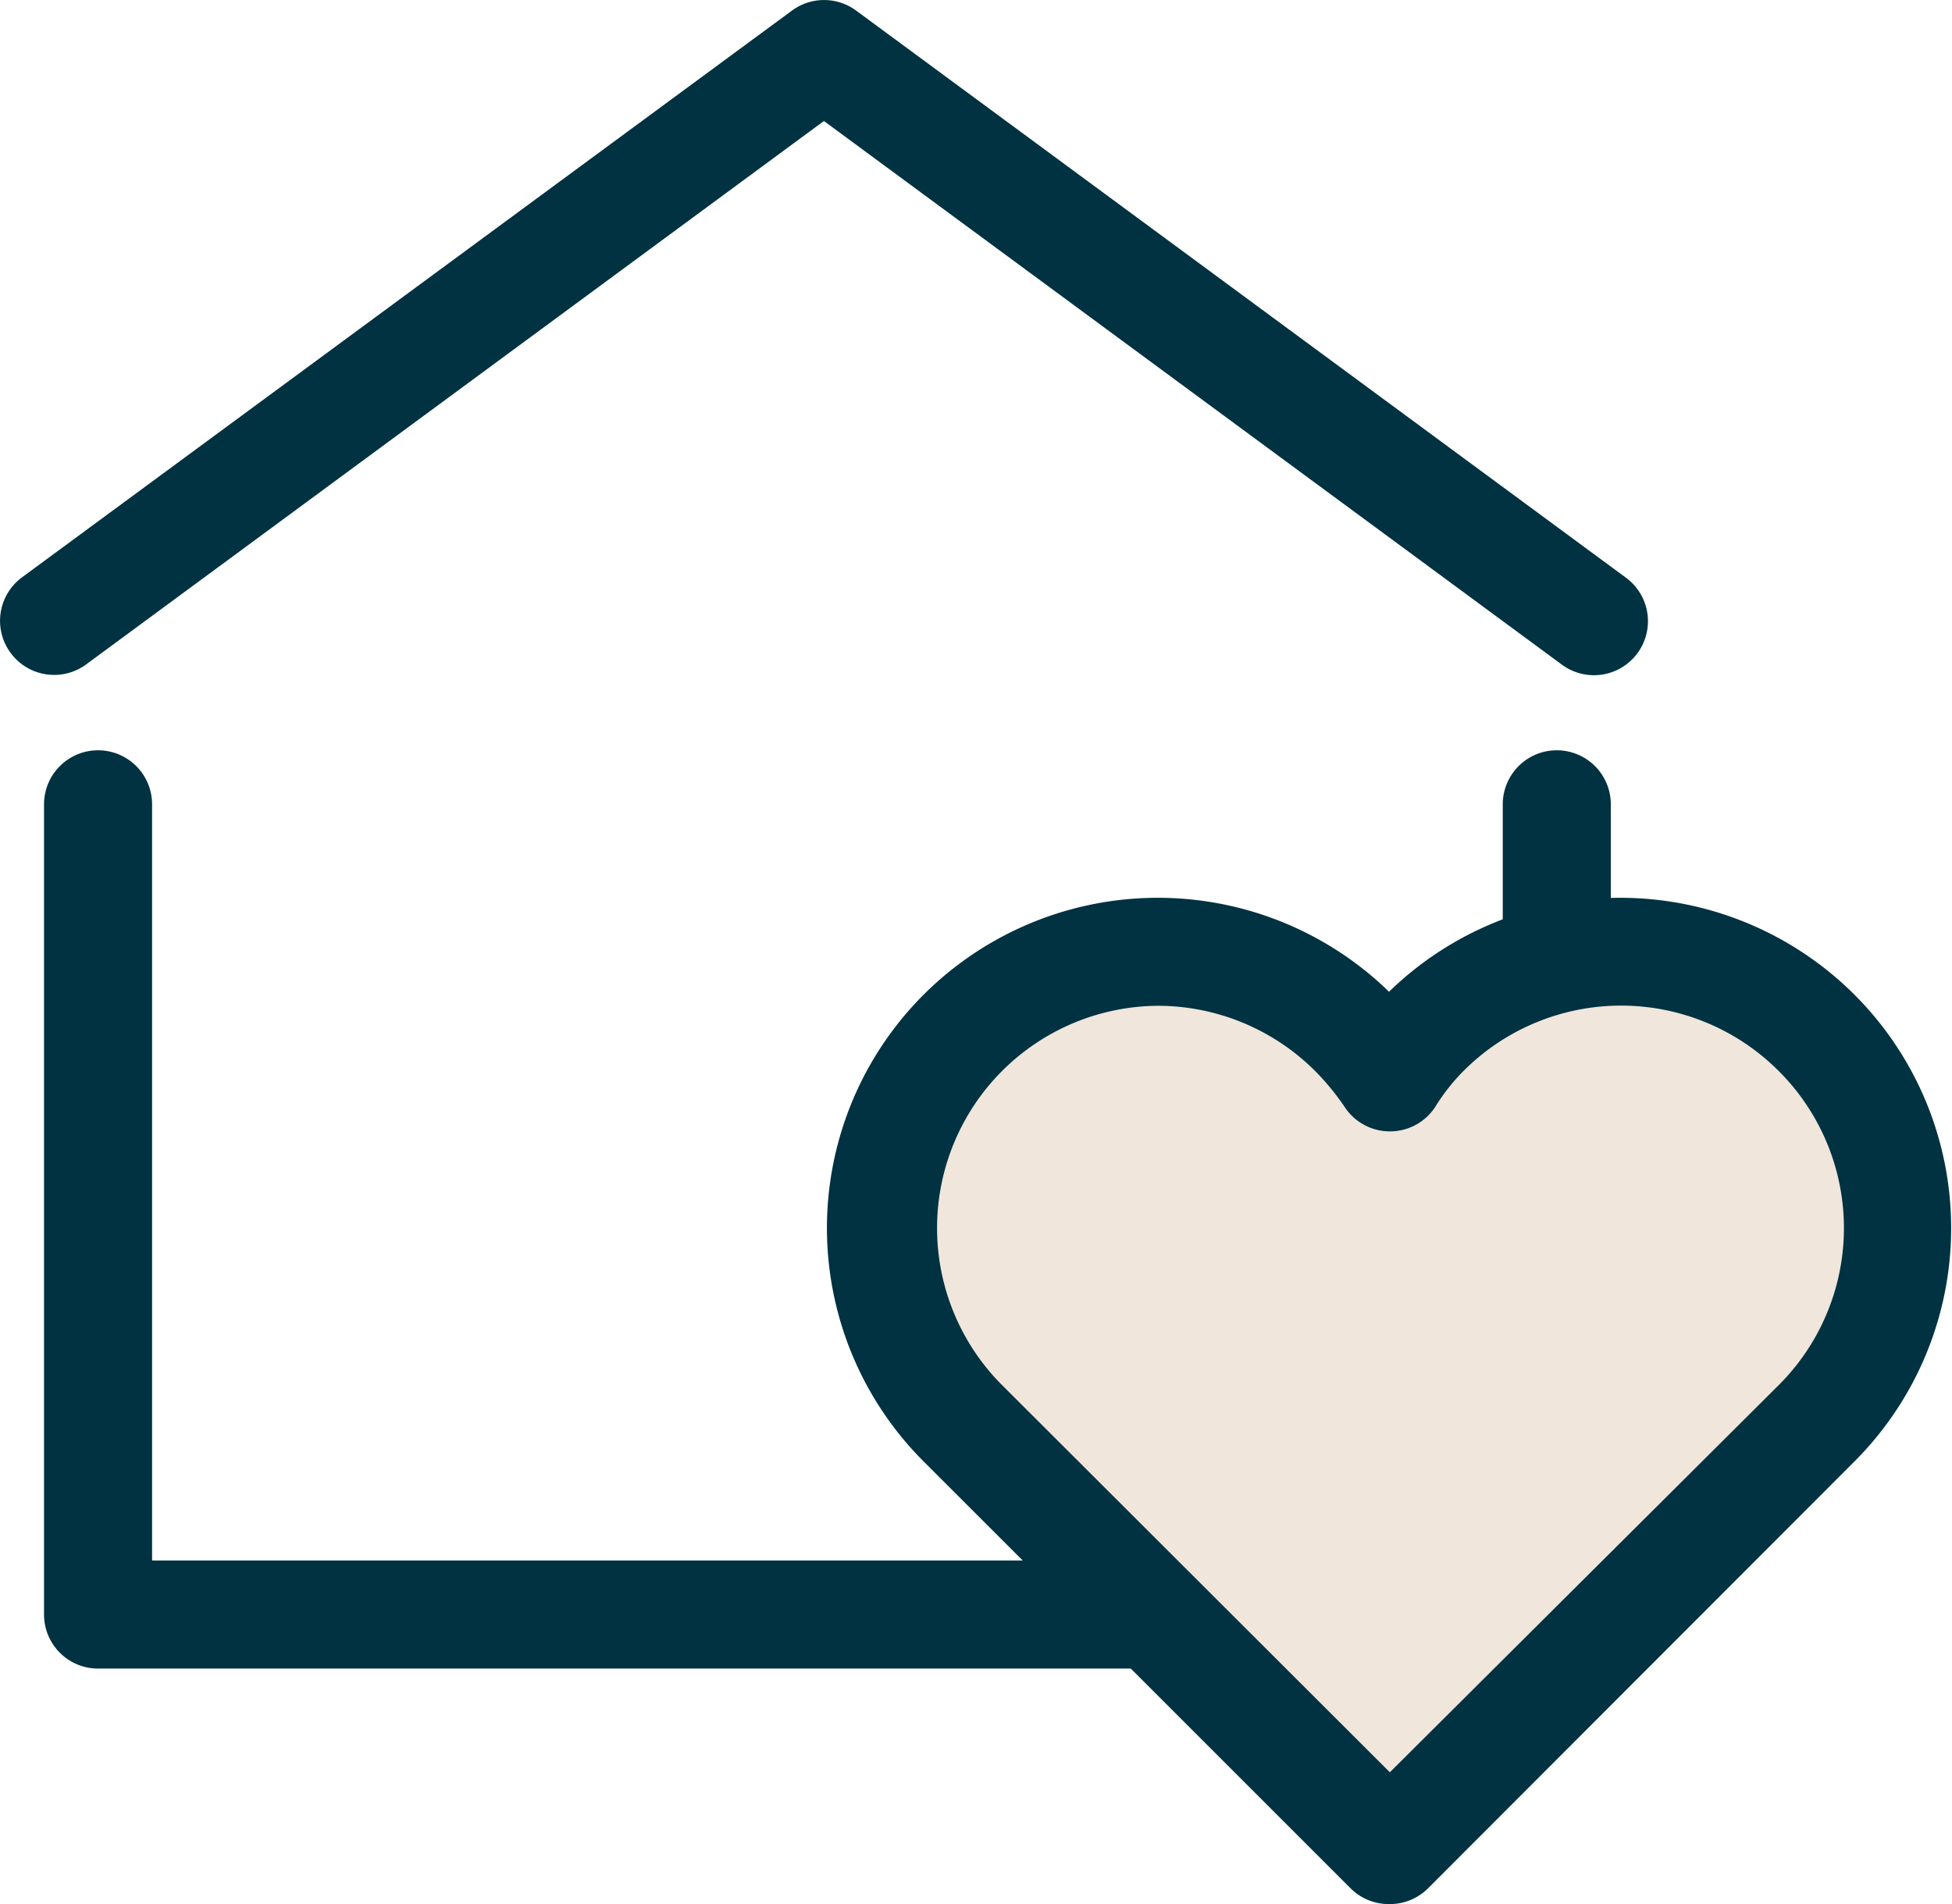
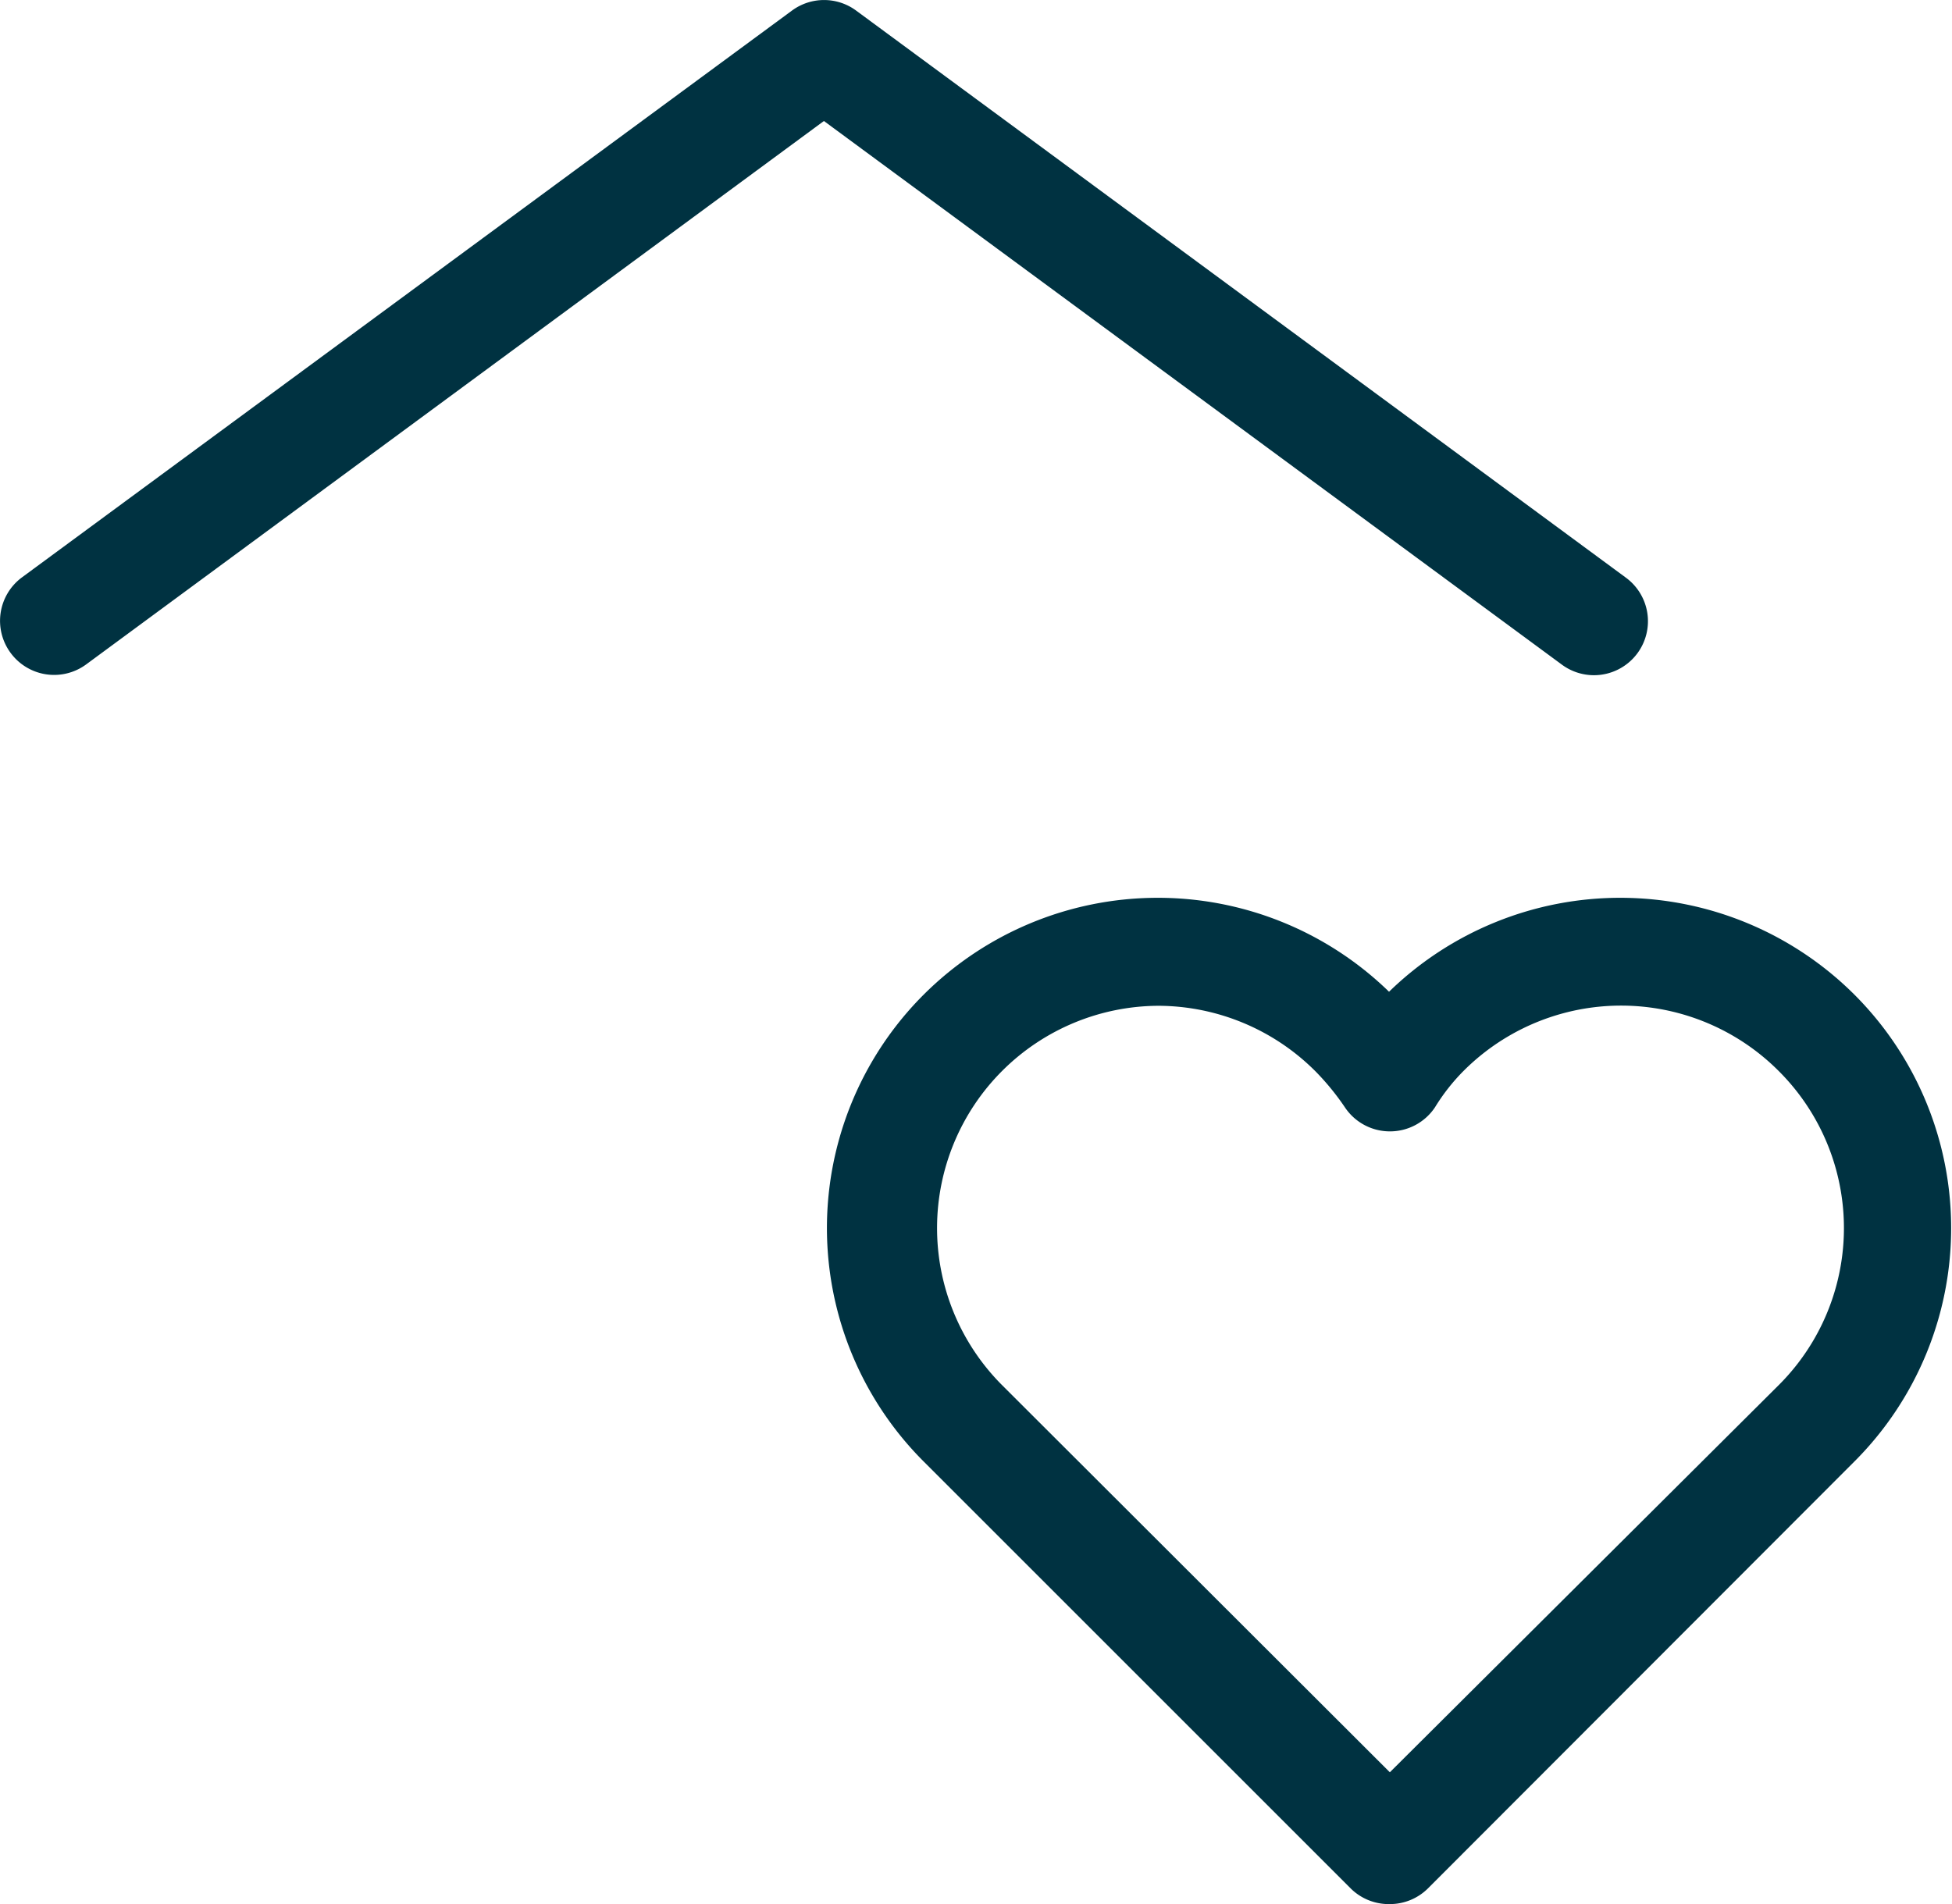
<svg xmlns="http://www.w3.org/2000/svg" viewBox="0 0 72.26 70.5">
  <defs>
    <style>.cls-1{fill:none;}.cls-2{clip-path:url(#clip-path);}.cls-3{fill:#003241;}.cls-4{fill:#f0e6dc;}</style>
    <clipPath id="clip-path" transform="translate(0 0)">
      <rect class="cls-1" width="72.25" height="70.5" />
    </clipPath>
  </defs>
  <title>Liegenschafts-Management</title>
  <g id="Layer_2" data-name="Layer 2">
    <g id="Layer_1-2" data-name="Layer 1">
      <g class="cls-2">
        <path class="cls-3" d="M59,25a2,2,0,0,1-1.18-.39L30.5,4.48,3.19,24.6a2,2,0,0,1-2.8-.43,2,2,0,0,1,.42-2.79L29.32.39a2,2,0,0,1,2.37,0l28.5,21a2,2,0,0,1,.43,2.79A2,2,0,0,1,59,25Z" transform="translate(0 0)" />
-         <path class="cls-3" d="M57.63,61.78h-54a2,2,0,0,1-2-2v-30a2,2,0,0,1,4,0v28h50v-28a2,2,0,1,1,4,0v30A2,2,0,0,1,57.63,61.78Z" transform="translate(0 0)" />
-         <path class="cls-4" d="M67.25,38.23a10.24,10.24,0,0,0-14.48,0,9.49,9.49,0,0,0-1.32,1.61,10.56,10.56,0,0,0-1.32-1.61A10.24,10.24,0,0,0,35.64,52.71L51.45,68.5l15.8-15.79a10.22,10.22,0,0,0,0-14.48" transform="translate(0 0)" />
        <path class="cls-3" d="M51.45,70.5A2,2,0,0,1,50,69.92l-15.8-15.8a12.22,12.22,0,0,1,0-17.3,12.27,12.27,0,0,1,17.22-.1,12.27,12.27,0,0,1,17.22.1h0a12.22,12.22,0,0,1,0,17.3L52.86,69.92A2,2,0,0,1,51.45,70.5ZM42.89,37.24a8.23,8.23,0,0,0-5.84,14l14.4,14.38L65.84,51.29a8.21,8.21,0,0,0,0-11.64h0a8.24,8.24,0,0,0-11.66,0A7.35,7.35,0,0,0,53.12,41a2,2,0,0,1-1.67.89h0a2,2,0,0,1-1.67-.9,9.41,9.41,0,0,0-1.06-1.3A8.25,8.25,0,0,0,42.89,37.24Z" transform="translate(0 0)" />
      </g>
    </g>
  </g>
</svg>